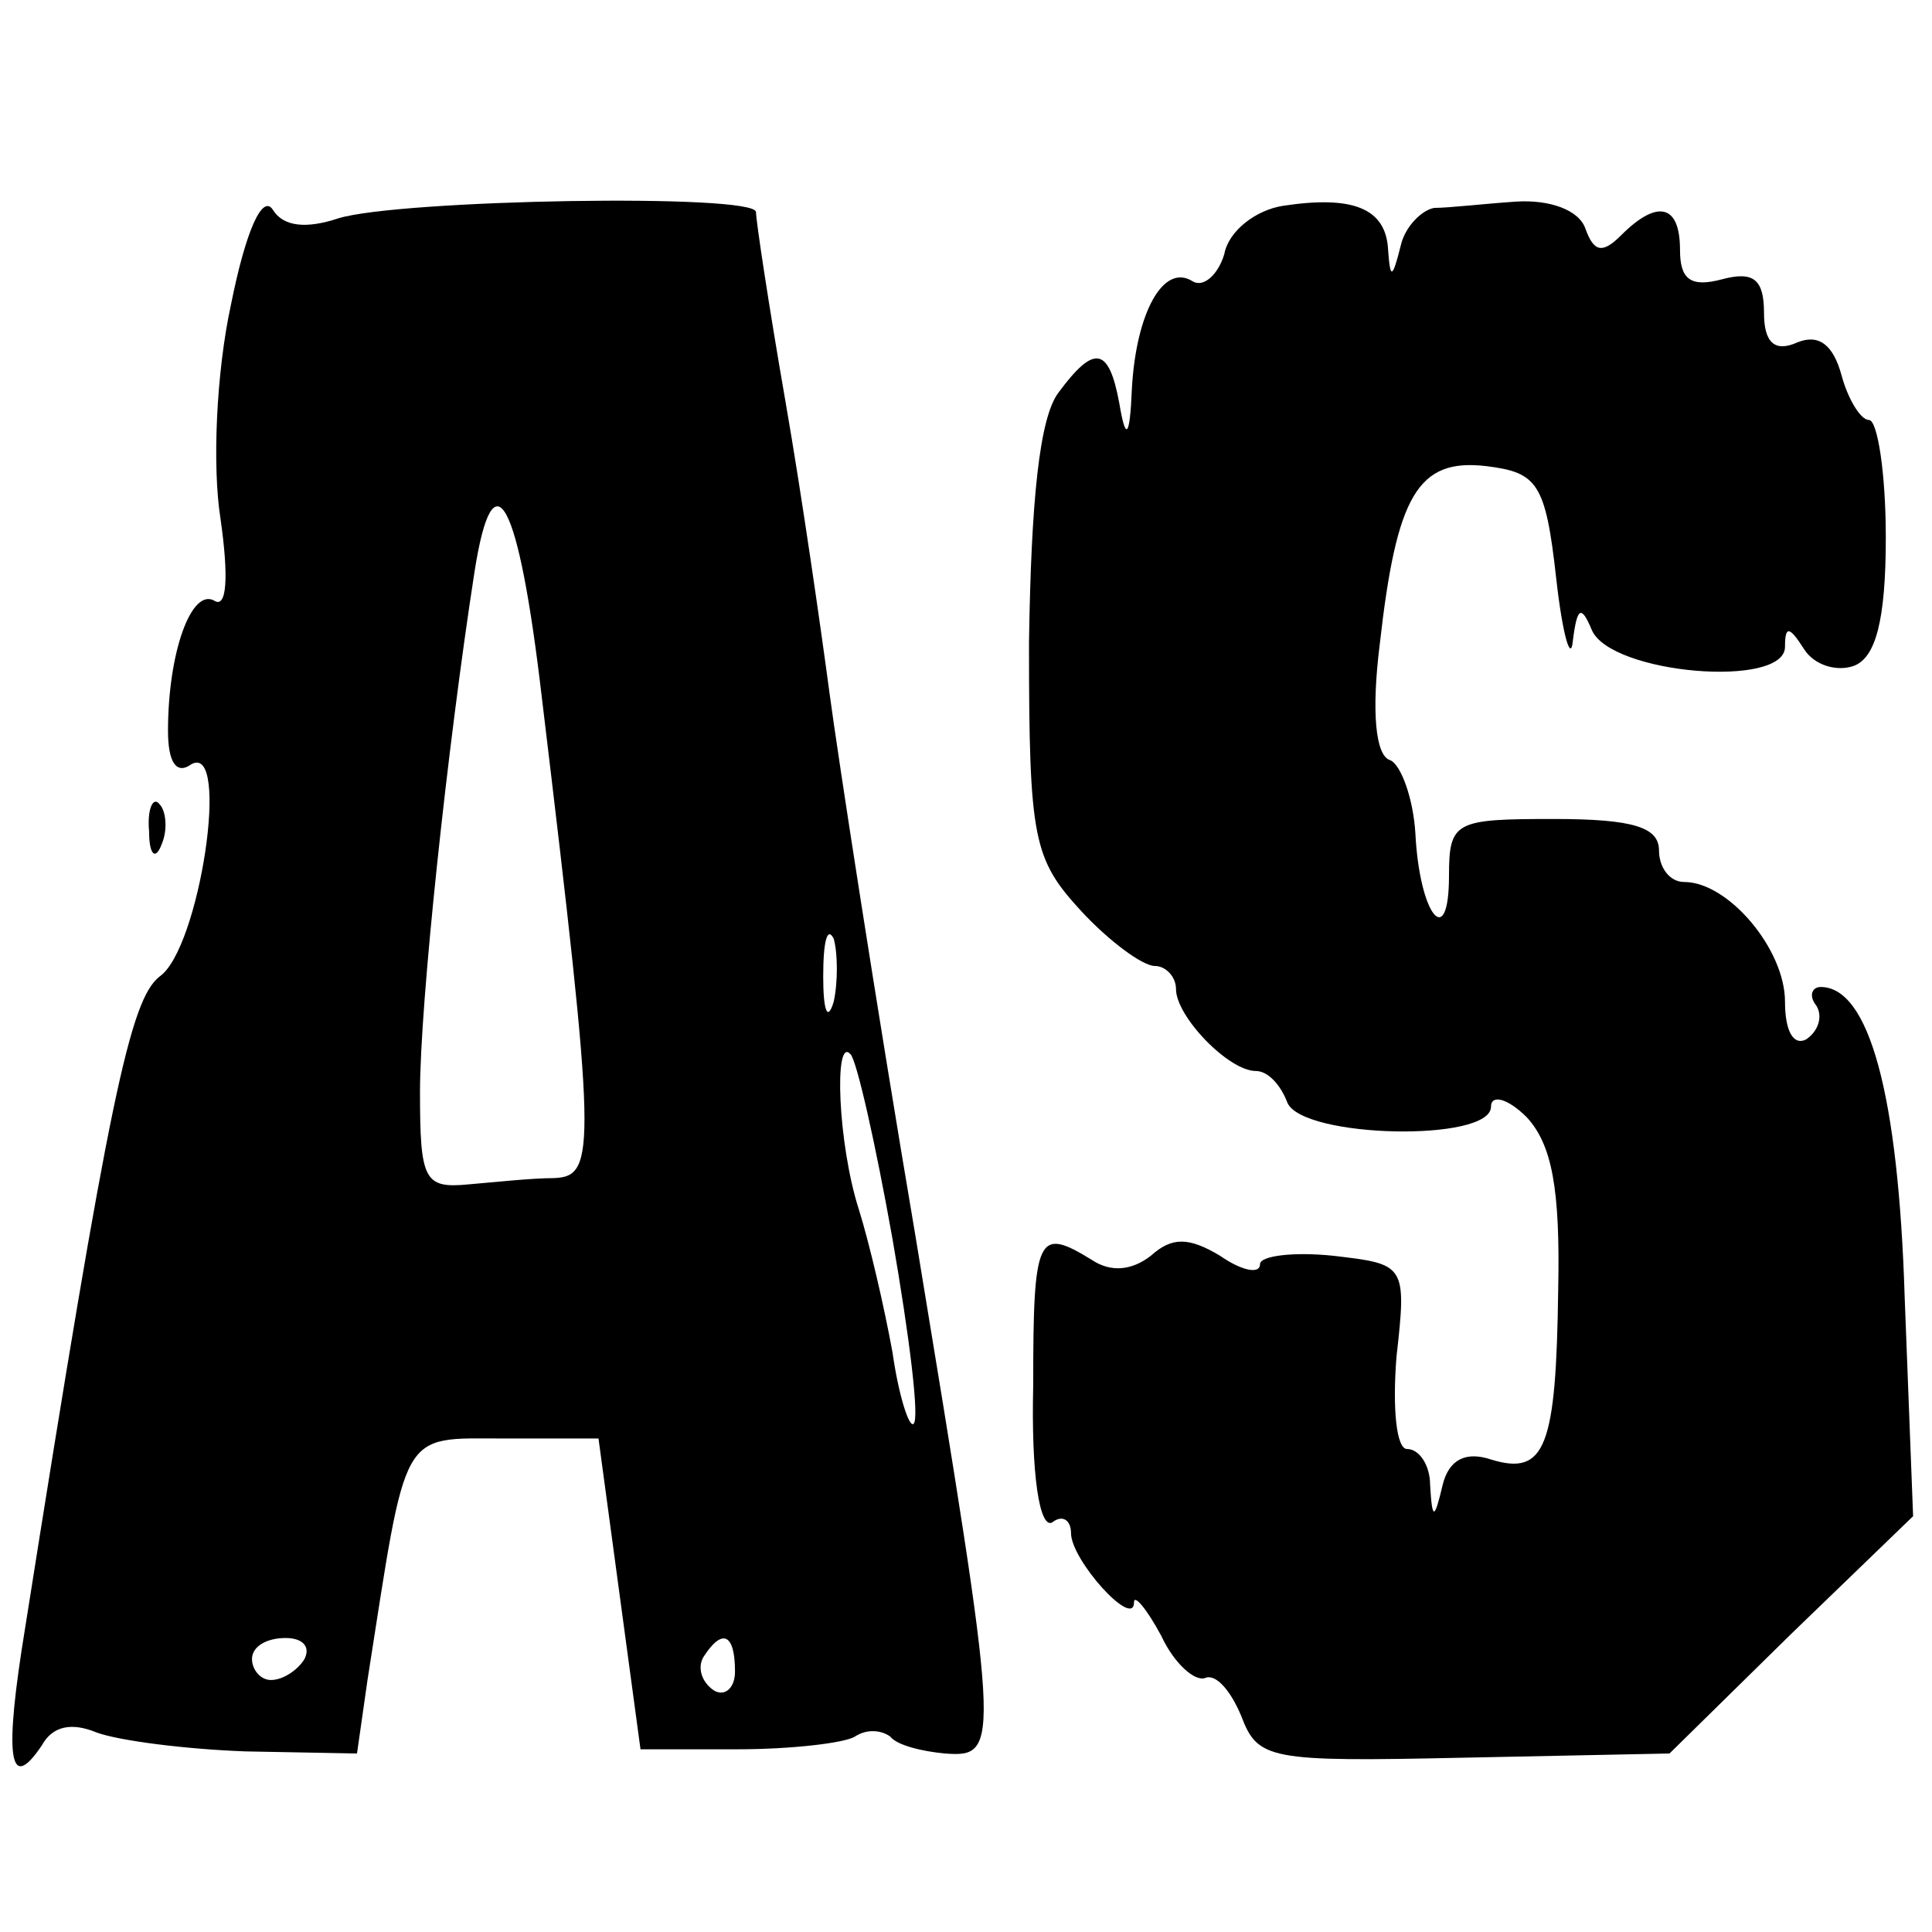
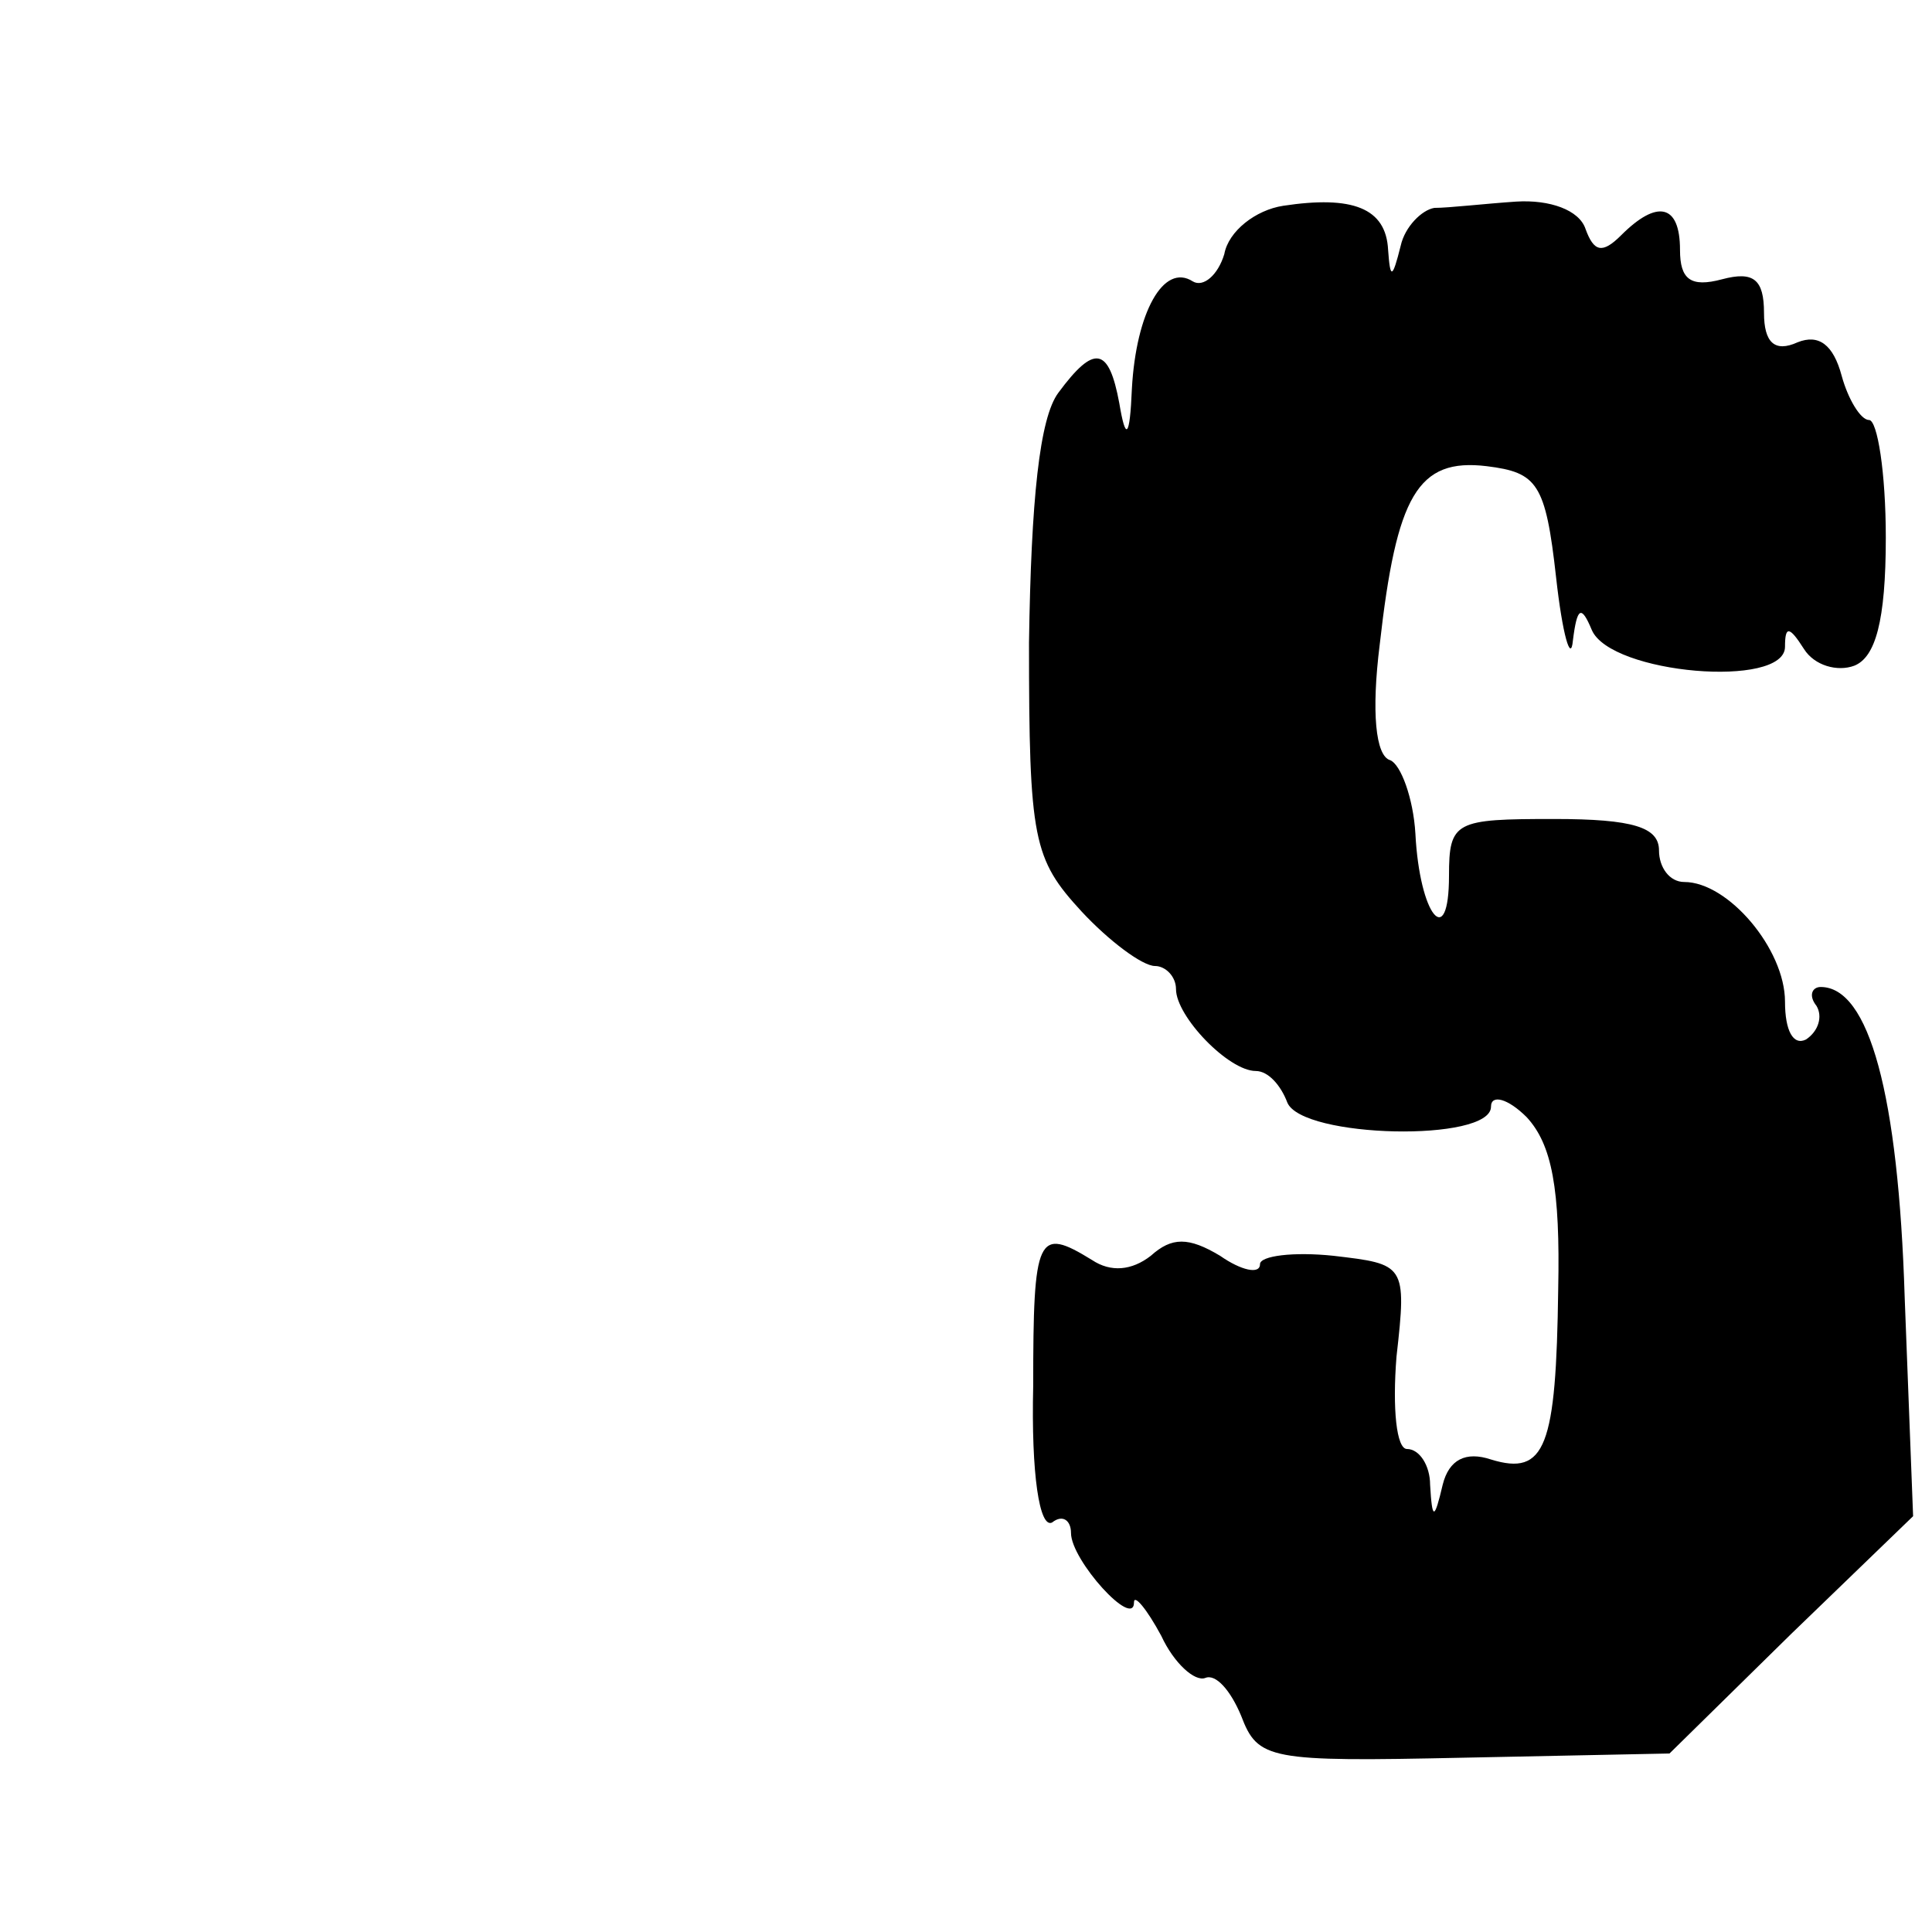
<svg xmlns="http://www.w3.org/2000/svg" version="1.0" width="92pt" height="92pt" viewBox="0 0 92 92" preserveAspectRatio="xMidYMid meet">
  <g transform="translate(0,92) scale(0.1,-0.1)" fill="#000000" stroke="none">
-     <path d="M110 775 c-7 -32 -9 -77 -5 -102 4 -28 3 -43 -3 -39 -11 6 -22 -25 -22 -62 0 -15 4 -21 11 -16 19 11 4 -88 -15 -101 -14 -11 -24 -57 -64 -310 -10 -61 -8 -80 8 -56 5 9 14 11 26 6 11 -4 43 -8 71 -9 l53 -1 5 35 c19 121 15 115 65 115 l45 0 10 -74 10 -74 46 0 c26 0 51 3 56 6 6 4 13 3 17 0 3 -4 15 -7 26 -8 27 -2 26 3 -14 246 -19 112 -37 229 -41 259 -4 30 -13 93 -21 139 -8 46 -14 86 -14 90 0 9 -170 6 -199 -3 -15 -5 -26 -4 -31 4 -5 8 -13 -10 -20 -45z m148 -187 c26 -216 26 -228 6 -229 -11 0 -29 -2 -41 -3 -21 -2 -23 2 -23 44 0 42 13 164 26 248 9 57 21 34 32 -60z m139 -145 c-3 -10 -5 -4 -5 12 0 17 2 24 5 18 2 -7 2 -21 0 -30z m28 -113 c8 -46 13 -86 10 -88 -2 -2 -7 13 -10 34 -4 22 -11 52 -16 68 -10 31 -12 83 -4 74 3 -3 12 -43 20 -88z m-280 -200 c-3 -5 -10 -10 -16 -10 -5 0 -9 5 -9 10 0 6 7 10 16 10 8 0 12 -4 9 -10z m205 -6 c0 -8 -5 -12 -10 -9 -6 4 -8 11 -5 16 9 14 15 11 15 -7z" />
    <path d="M611 822 c-13 -2 -26 -12 -28 -23 -3 -10 -10 -16 -15 -13 -14 9 -27 -15 -29 -51 -1 -24 -3 -25 -6 -7 -5 27 -12 28 -29 5 -9 -12 -13 -51 -14 -119 0 -94 2 -103 25 -128 13 -14 29 -26 35 -26 5 0 10 -5 10 -11 0 -13 25 -39 38 -39 6 0 12 -7 15 -15 7 -17 97 -19 97 -2 0 6 8 4 17 -5 12 -13 16 -34 15 -82 -1 -75 -6 -89 -32 -81 -12 4 -20 0 -23 -12 -4 -17 -5 -17 -6 0 0 9 -5 17 -11 17 -5 0 -7 19 -5 44 5 44 4 44 -30 48 -19 2 -35 0 -35 -4 0 -5 -9 -3 -19 4 -15 9 -23 9 -33 0 -9 -7 -19 -8 -28 -2 -26 16 -28 12 -28 -60 -1 -42 3 -68 9 -65 5 4 9 1 9 -5 0 -13 30 -46 30 -33 0 4 6 -3 13 -16 6 -13 16 -22 21 -20 5 2 12 -6 17 -18 8 -21 13 -22 106 -20 l98 2 58 57 58 56 -4 104 c-3 97 -17 148 -40 148 -4 0 -6 -4 -2 -9 3 -5 1 -12 -5 -16 -6 -3 -10 4 -10 18 0 25 -27 57 -48 57 -7 0 -12 7 -12 15 0 11 -12 15 -50 15 -47 0 -50 -1 -50 -27 0 -36 -14 -19 -16 20 -1 17 -7 33 -12 35 -7 2 -9 23 -5 55 8 71 18 89 51 85 24 -3 28 -8 33 -53 3 -27 7 -41 8 -30 2 16 4 17 9 5 9 -21 92 -28 92 -8 0 10 2 10 9 -1 5 -8 16 -11 24 -8 10 4 15 21 15 61 0 31 -4 56 -8 56 -4 0 -10 10 -13 21 -4 15 -11 20 -21 16 -11 -5 -16 0 -16 14 0 16 -5 20 -20 16 -15 -4 -20 0 -20 14 0 22 -11 24 -28 7 -9 -9 -13 -8 -17 3 -3 9 -17 14 -33 13 -15 -1 -32 -3 -39 -3 -6 -1 -14 -9 -16 -18 -4 -16 -5 -16 -6 -2 -1 20 -17 26 -50 21z" />
-     <path d="M71 524 c0 -11 3 -14 6 -6 3 7 2 16 -1 19 -3 4 -6 -2 -5 -13z" />
  </g>
</svg>